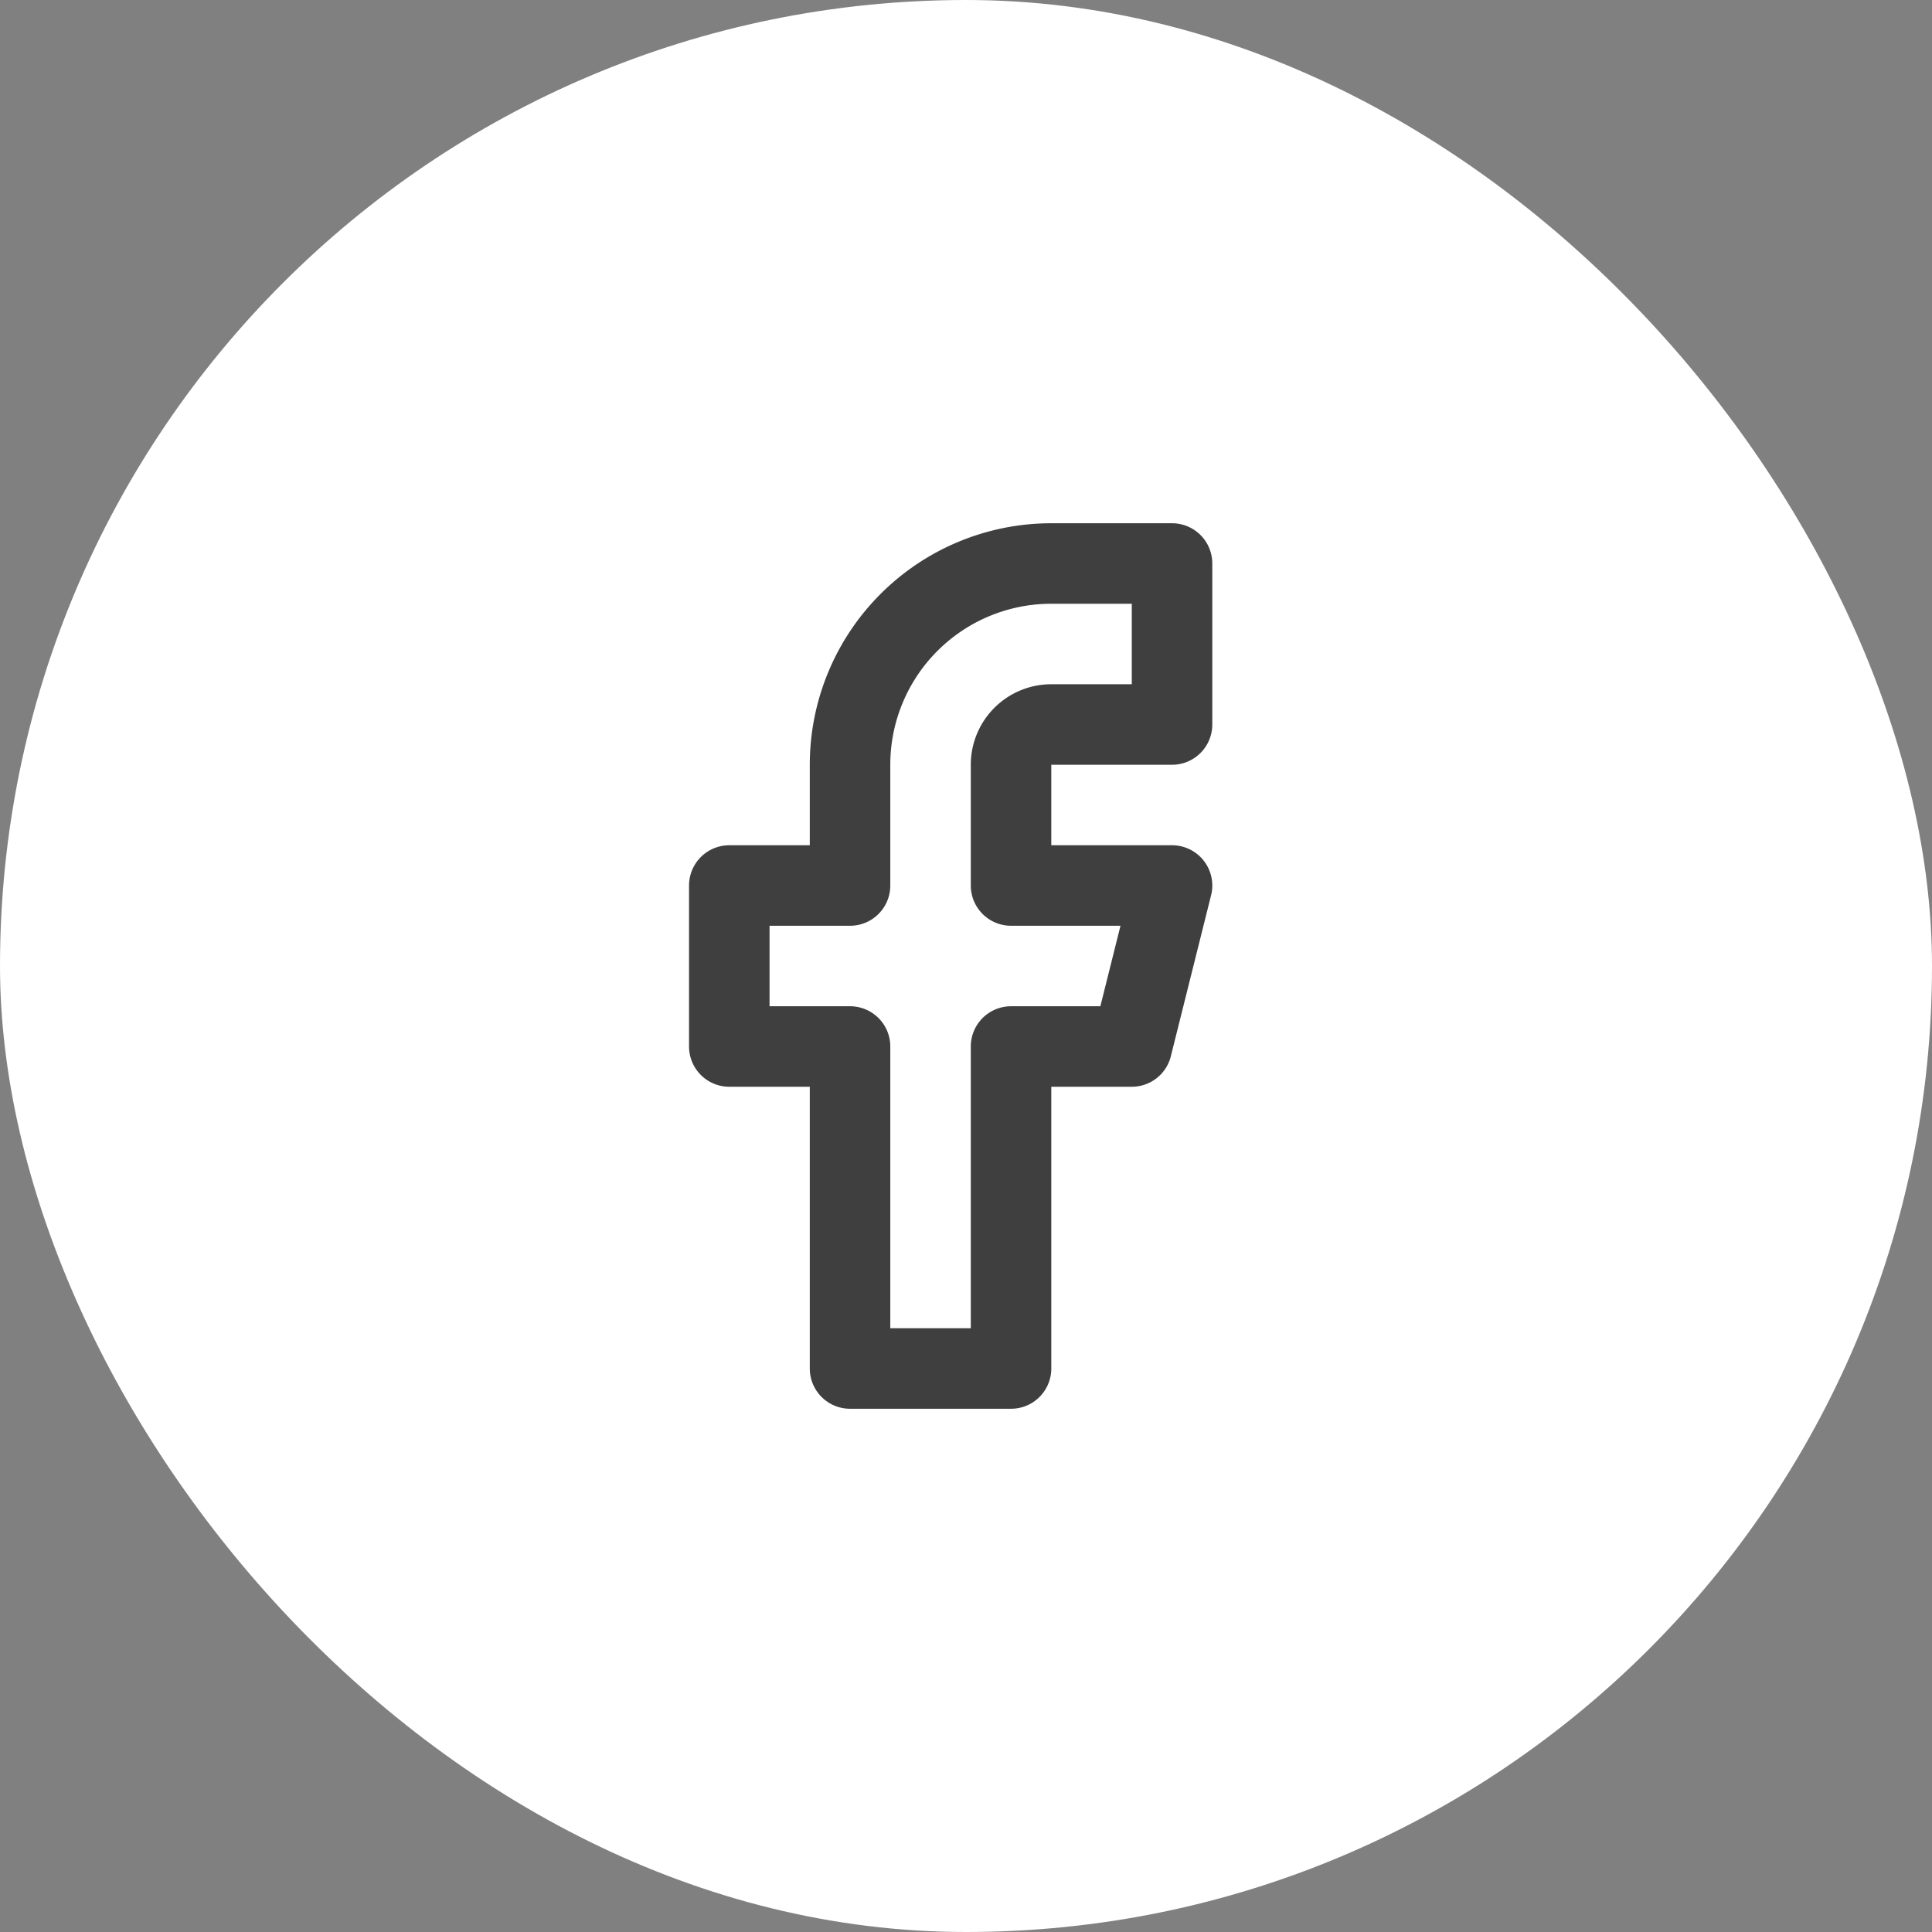
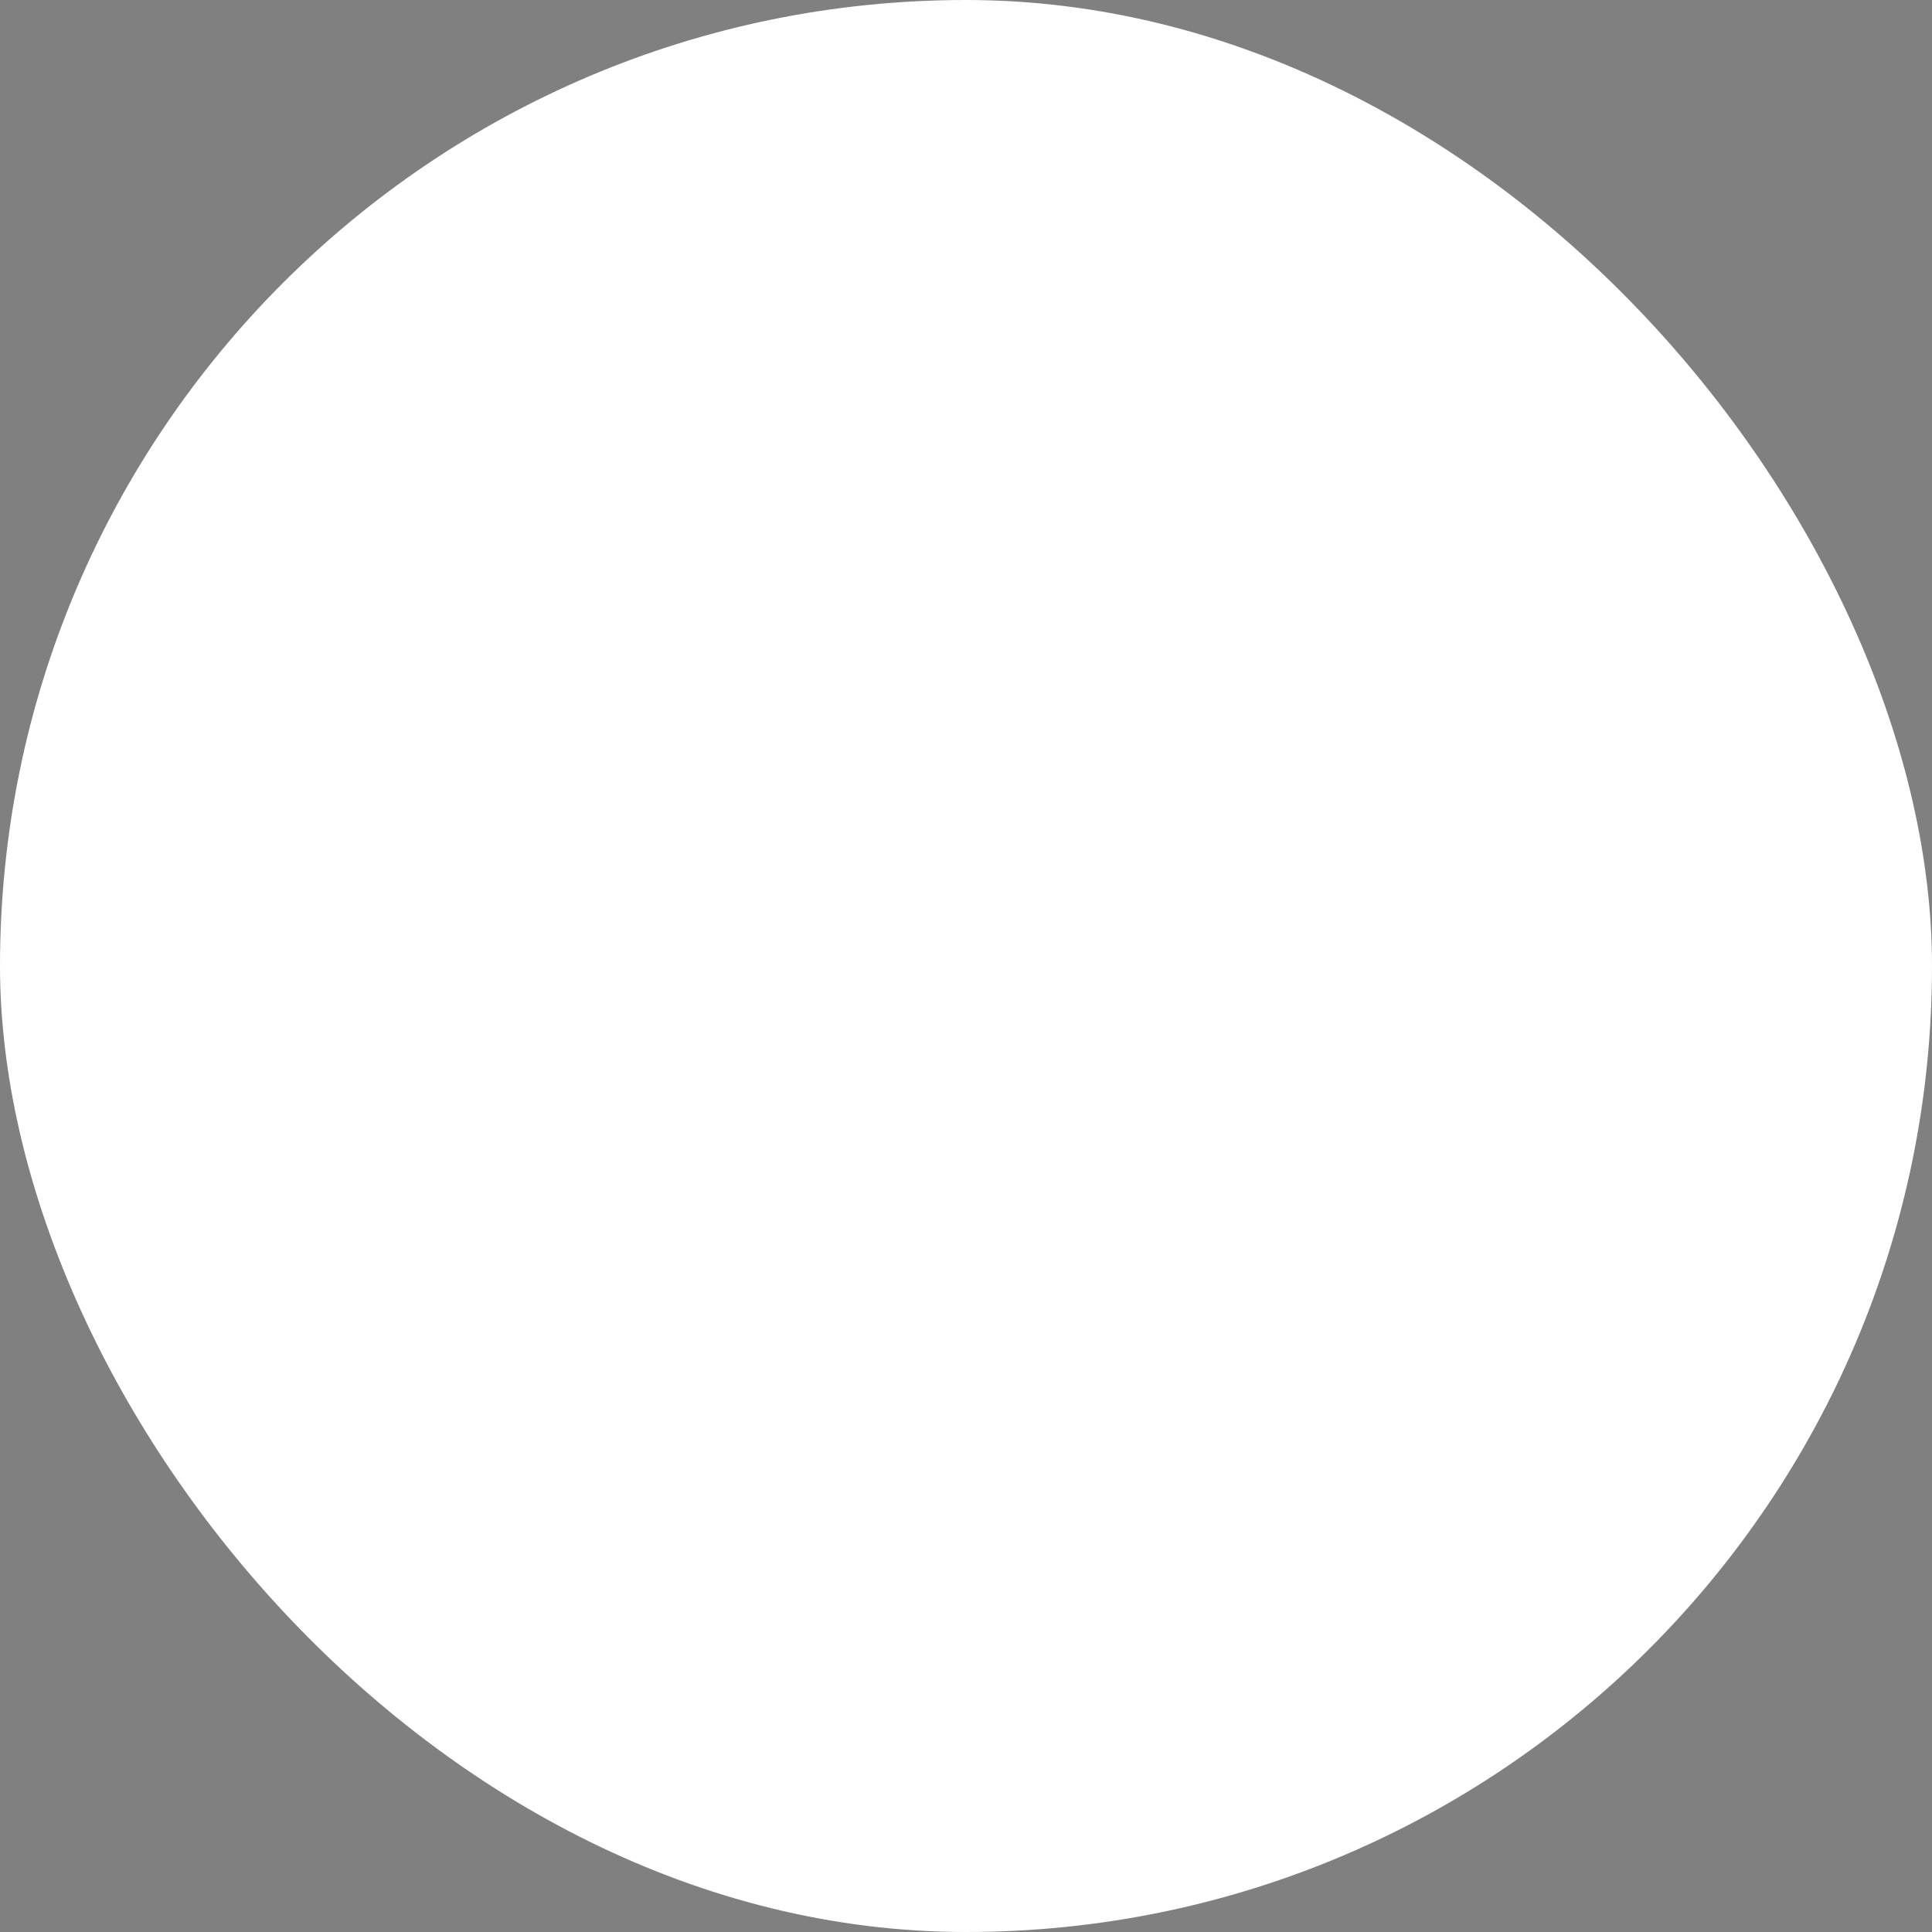
<svg xmlns="http://www.w3.org/2000/svg" width="48" height="48" viewBox="0 0 48 48">
  <rect x="0" y="0" width="48" height="48" fill="#808080" stroke="none" />
  <g id="Circle_Button_SIZE_MEDIUM_STATE_DEFAULT_STYLE_STYLE3_" data-name="Circle Button [SIZE=MEDIUM][STATE=DEFAULT][STYLE=STYLE3]" transform="translate(-0.381)">
    <rect id="Area_SIZE:MEDIUM_STATE:DEFAULT_STYLE:STYLE3_" data-name="Area [SIZE:MEDIUM][STATE:DEFAULT][STYLE:STYLE3]" width="48" height="48" rx="24" transform="translate(0.381)" fill="#fff" />
    <g id="Icon_ICON_feather_facebook_SIZE_MEDIUM_STATE_DEFAULT_STYLE_STYLE3_" data-name="Icon [ICON=feather/facebook][SIZE=MEDIUM][STATE=DEFAULT][STYLE=STYLE3]" transform="translate(14 14)">
-       <rect id="Area_ICON:feather_facebook_SIZE:MEDIUM_STATE:DEFAULT_STYLE:STYLE3_" data-name="Area [ICON:feather/facebook][SIZE:MEDIUM][STATE:DEFAULT][STYLE:STYLE3]" width="20" height="20" transform="translate(0.381)" fill="rgba(253,73,198,0.35)" opacity="0" />
      <g id="Icon" transform="translate(4.5)">
-         <path id="_862995a2-cdc7-4315-93a9-9c6c011ee002" data-name="862995a2-cdc7-4315-93a9-9c6c011ee002" d="M18,2H15a5,5,0,0,0-5,5v3H7v4h3v8h4V14h3l1-4H14V7a1,1,0,0,1,1-1h3Z" transform="translate(-7 -2)" fill="none" stroke="#3f3f3f" stroke-linecap="round" stroke-linejoin="round" stroke-width="2" />
-       </g>
+         </g>
    </g>
  </g>
</svg>